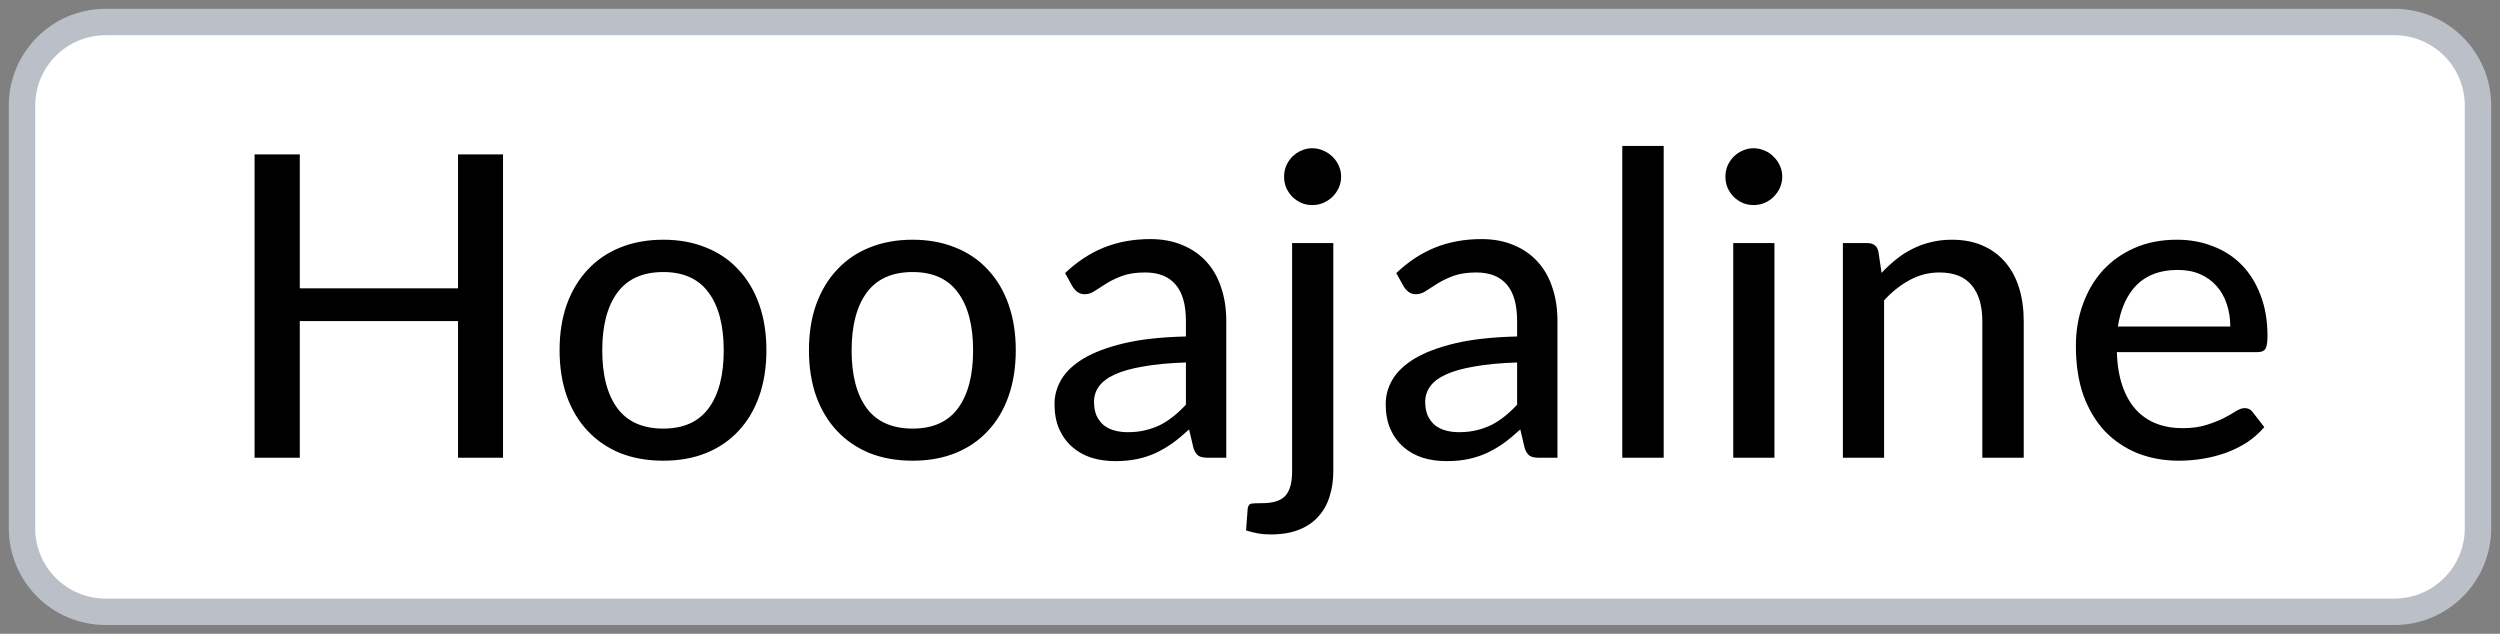
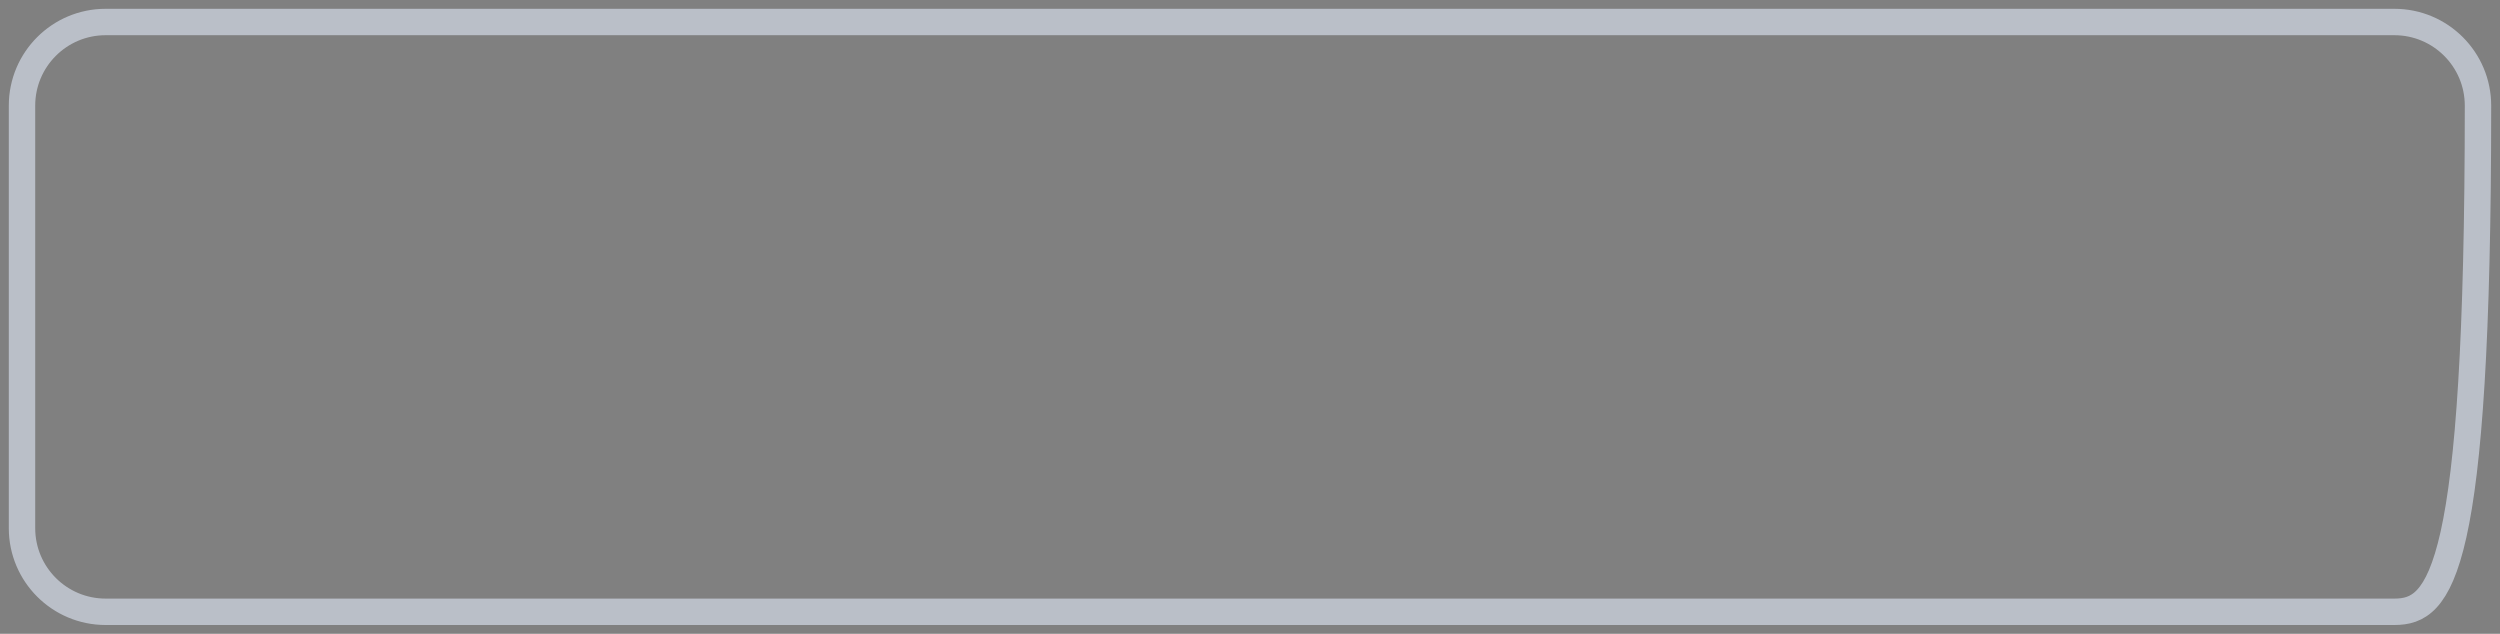
<svg xmlns="http://www.w3.org/2000/svg" width="71" height="18" viewBox="0 0 71 18" fill="none">
  <rect x="0" y="0" width="71" height="18" fill="#808080" stroke="none" />
-   <path d="M68 0.625C69.312 0.625 70.375 1.688 70.375 3V15C70.375 16.312 69.312 17.375 68 17.375H3C1.688 17.375 0.625 16.312 0.625 15V3C0.625 1.688 1.688 0.625 3 0.625H68Z" fill="white" />
-   <path d="M68 0.625C69.312 0.625 70.375 1.688 70.375 3V15C70.375 16.312 69.312 17.375 68 17.375H3C1.688 17.375 0.625 16.312 0.625 15V3C0.625 1.688 1.688 0.625 3 0.625H68Z" stroke="#BABFC8" stroke-width="0.75" />
-   <path d="M14.286 4.384V13H13.008V9.118H8.514V13H7.23V4.384H8.514V8.188H13.008V4.384H14.286ZM18.838 6.808C19.286 6.808 19.69 6.882 20.05 7.03C20.414 7.174 20.722 7.384 20.974 7.66C21.23 7.932 21.426 8.262 21.562 8.65C21.698 9.034 21.766 9.466 21.766 9.946C21.766 10.426 21.698 10.86 21.562 11.248C21.426 11.636 21.23 11.966 20.974 12.238C20.722 12.51 20.414 12.72 20.05 12.868C19.69 13.012 19.286 13.084 18.838 13.084C18.386 13.084 17.978 13.012 17.614 12.868C17.254 12.72 16.946 12.51 16.69 12.238C16.434 11.966 16.236 11.636 16.096 11.248C15.96 10.86 15.892 10.426 15.892 9.946C15.892 9.466 15.96 9.034 16.096 8.65C16.236 8.262 16.434 7.932 16.69 7.66C16.946 7.384 17.254 7.174 17.614 7.03C17.978 6.882 18.386 6.808 18.838 6.808ZM18.838 12.172C19.414 12.172 19.844 11.978 20.128 11.59C20.412 11.202 20.554 10.656 20.554 9.952C20.554 9.248 20.412 8.702 20.128 8.314C19.844 7.922 19.414 7.726 18.838 7.726C18.254 7.726 17.818 7.922 17.53 8.314C17.246 8.702 17.104 9.248 17.104 9.952C17.104 10.656 17.246 11.202 17.53 11.59C17.818 11.978 18.254 12.172 18.838 12.172ZM25.92 6.808C26.368 6.808 26.772 6.882 27.132 7.03C27.496 7.174 27.804 7.384 28.056 7.66C28.312 7.932 28.508 8.262 28.644 8.65C28.78 9.034 28.848 9.466 28.848 9.946C28.848 10.426 28.78 10.86 28.644 11.248C28.508 11.636 28.312 11.966 28.056 12.238C27.804 12.51 27.496 12.72 27.132 12.868C26.772 13.012 26.368 13.084 25.92 13.084C25.468 13.084 25.06 13.012 24.696 12.868C24.336 12.72 24.028 12.51 23.772 12.238C23.516 11.966 23.318 11.636 23.178 11.248C23.042 10.86 22.974 10.426 22.974 9.946C22.974 9.466 23.042 9.034 23.178 8.65C23.318 8.262 23.516 7.932 23.772 7.66C24.028 7.384 24.336 7.174 24.696 7.03C25.06 6.882 25.468 6.808 25.92 6.808ZM25.92 12.172C26.496 12.172 26.926 11.978 27.21 11.59C27.494 11.202 27.636 10.656 27.636 9.952C27.636 9.248 27.494 8.702 27.21 8.314C26.926 7.922 26.496 7.726 25.92 7.726C25.336 7.726 24.9 7.922 24.612 8.314C24.328 8.702 24.186 9.248 24.186 9.952C24.186 10.656 24.328 11.202 24.612 11.59C24.9 11.978 25.336 12.172 25.92 12.172ZM33.68 10.294C33.204 10.31 32.8 10.348 32.468 10.408C32.136 10.464 31.866 10.54 31.658 10.636C31.45 10.732 31.3 10.846 31.208 10.978C31.116 11.106 31.07 11.25 31.07 11.41C31.07 11.562 31.094 11.694 31.142 11.806C31.194 11.914 31.262 12.004 31.346 12.076C31.434 12.144 31.536 12.194 31.652 12.226C31.768 12.258 31.894 12.274 32.03 12.274C32.21 12.274 32.374 12.256 32.522 12.22C32.674 12.184 32.816 12.134 32.948 12.07C33.08 12.002 33.206 11.92 33.326 11.824C33.446 11.728 33.564 11.618 33.68 11.494V10.294ZM30.248 7.756C30.588 7.432 30.956 7.19 31.352 7.03C31.752 6.87 32.19 6.79 32.666 6.79C33.014 6.79 33.322 6.848 33.59 6.964C33.858 7.076 34.084 7.234 34.268 7.438C34.452 7.642 34.59 7.886 34.682 8.17C34.778 8.454 34.826 8.768 34.826 9.112V13H34.304C34.188 13 34.1 12.982 34.04 12.946C33.98 12.906 33.932 12.834 33.896 12.73L33.77 12.196C33.614 12.34 33.46 12.468 33.308 12.58C33.156 12.688 32.996 12.782 32.828 12.862C32.664 12.938 32.488 12.996 32.3 13.036C32.112 13.076 31.904 13.096 31.676 13.096C31.436 13.096 31.21 13.064 30.998 13C30.79 12.932 30.608 12.83 30.452 12.694C30.296 12.558 30.172 12.388 30.08 12.184C29.992 11.98 29.948 11.742 29.948 11.47C29.948 11.23 30.012 11 30.14 10.78C30.272 10.556 30.484 10.356 30.776 10.18C31.072 10.004 31.456 9.86 31.928 9.748C32.404 9.636 32.988 9.572 33.68 9.556V9.112C33.68 8.652 33.582 8.308 33.386 8.08C33.19 7.852 32.902 7.738 32.522 7.738C32.266 7.738 32.05 7.77 31.874 7.834C31.702 7.898 31.552 7.97 31.424 8.05C31.3 8.126 31.19 8.196 31.094 8.26C31.002 8.324 30.906 8.356 30.806 8.356C30.726 8.356 30.656 8.334 30.596 8.29C30.54 8.246 30.494 8.194 30.458 8.134L30.248 7.756ZM37.866 6.904V13.384C37.866 13.636 37.832 13.87 37.764 14.086C37.7 14.306 37.596 14.496 37.452 14.656C37.312 14.82 37.128 14.948 36.9 15.04C36.676 15.132 36.404 15.178 36.084 15.178C35.952 15.178 35.832 15.168 35.724 15.148C35.612 15.128 35.5 15.1 35.388 15.064L35.436 14.428C35.452 14.352 35.488 14.31 35.544 14.302C35.596 14.294 35.698 14.29 35.85 14.29C36.158 14.29 36.376 14.22 36.504 14.08C36.632 13.94 36.696 13.708 36.696 13.384V6.904H37.866ZM38.088 5.02C38.088 5.128 38.066 5.232 38.022 5.332C37.978 5.428 37.918 5.514 37.842 5.59C37.766 5.662 37.678 5.72 37.578 5.764C37.482 5.804 37.378 5.824 37.266 5.824C37.158 5.824 37.056 5.804 36.96 5.764C36.864 5.72 36.778 5.662 36.702 5.59C36.63 5.514 36.572 5.428 36.528 5.332C36.488 5.232 36.468 5.128 36.468 5.02C36.468 4.908 36.488 4.804 36.528 4.708C36.572 4.608 36.63 4.522 36.702 4.45C36.778 4.374 36.864 4.316 36.96 4.276C37.056 4.232 37.158 4.21 37.266 4.21C37.378 4.21 37.482 4.232 37.578 4.276C37.678 4.316 37.766 4.374 37.842 4.45C37.918 4.522 37.978 4.608 38.022 4.708C38.066 4.804 38.088 4.908 38.088 5.02ZM43.086 10.294C42.61 10.31 42.206 10.348 41.874 10.408C41.542 10.464 41.272 10.54 41.064 10.636C40.856 10.732 40.706 10.846 40.614 10.978C40.522 11.106 40.476 11.25 40.476 11.41C40.476 11.562 40.5 11.694 40.548 11.806C40.6 11.914 40.668 12.004 40.752 12.076C40.84 12.144 40.942 12.194 41.058 12.226C41.174 12.258 41.3 12.274 41.436 12.274C41.616 12.274 41.78 12.256 41.928 12.22C42.08 12.184 42.222 12.134 42.354 12.07C42.486 12.002 42.612 11.92 42.732 11.824C42.852 11.728 42.97 11.618 43.086 11.494V10.294ZM39.654 7.756C39.994 7.432 40.362 7.19 40.758 7.03C41.158 6.87 41.596 6.79 42.072 6.79C42.42 6.79 42.728 6.848 42.996 6.964C43.264 7.076 43.49 7.234 43.674 7.438C43.858 7.642 43.996 7.886 44.088 8.17C44.184 8.454 44.232 8.768 44.232 9.112V13H43.71C43.594 13 43.506 12.982 43.446 12.946C43.386 12.906 43.338 12.834 43.302 12.73L43.176 12.196C43.02 12.34 42.866 12.468 42.714 12.58C42.562 12.688 42.402 12.782 42.234 12.862C42.07 12.938 41.894 12.996 41.706 13.036C41.518 13.076 41.31 13.096 41.082 13.096C40.842 13.096 40.616 13.064 40.404 13C40.196 12.932 40.014 12.83 39.858 12.694C39.702 12.558 39.578 12.388 39.486 12.184C39.398 11.98 39.354 11.742 39.354 11.47C39.354 11.23 39.418 11 39.546 10.78C39.678 10.556 39.89 10.356 40.182 10.18C40.478 10.004 40.862 9.86 41.334 9.748C41.81 9.636 42.394 9.572 43.086 9.556V9.112C43.086 8.652 42.988 8.308 42.792 8.08C42.596 7.852 42.308 7.738 41.928 7.738C41.672 7.738 41.456 7.77 41.28 7.834C41.108 7.898 40.958 7.97 40.83 8.05C40.706 8.126 40.596 8.196 40.5 8.26C40.408 8.324 40.312 8.356 40.212 8.356C40.132 8.356 40.062 8.334 40.002 8.29C39.946 8.246 39.9 8.194 39.864 8.134L39.654 7.756ZM47.249 4.144V13H46.073V4.144H47.249ZM50.394 6.904V13H49.224V6.904H50.394ZM50.616 5.02C50.616 5.128 50.594 5.232 50.55 5.332C50.506 5.428 50.446 5.514 50.37 5.59C50.298 5.662 50.212 5.72 50.112 5.764C50.012 5.804 49.908 5.824 49.8 5.824C49.692 5.824 49.59 5.804 49.494 5.764C49.398 5.72 49.312 5.662 49.236 5.59C49.164 5.514 49.106 5.428 49.062 5.332C49.022 5.232 49.002 5.128 49.002 5.02C49.002 4.908 49.022 4.804 49.062 4.708C49.106 4.608 49.164 4.522 49.236 4.45C49.312 4.374 49.398 4.316 49.494 4.276C49.59 4.232 49.692 4.21 49.8 4.21C49.908 4.21 50.012 4.232 50.112 4.276C50.212 4.316 50.298 4.374 50.37 4.45C50.446 4.522 50.506 4.608 50.55 4.708C50.594 4.804 50.616 4.908 50.616 5.02ZM53.436 7.75C53.568 7.61 53.706 7.482 53.85 7.366C53.994 7.25 54.146 7.152 54.306 7.072C54.47 6.988 54.644 6.924 54.828 6.88C55.016 6.832 55.216 6.808 55.428 6.808C55.764 6.808 56.058 6.864 56.31 6.976C56.566 7.088 56.78 7.246 56.952 7.45C57.124 7.65 57.254 7.892 57.342 8.176C57.43 8.46 57.474 8.774 57.474 9.118V13H56.298V9.118C56.298 8.682 56.198 8.344 55.998 8.104C55.798 7.86 55.492 7.738 55.08 7.738C54.78 7.738 54.498 7.81 54.234 7.954C53.974 8.094 53.732 8.286 53.508 8.53V13H52.338V6.904H53.04C53.204 6.904 53.306 6.982 53.346 7.138L53.436 7.75ZM63.34 9.274C63.34 9.042 63.306 8.828 63.239 8.632C63.175 8.436 63.078 8.266 62.95 8.122C62.822 7.978 62.666 7.866 62.483 7.786C62.298 7.706 62.087 7.666 61.846 7.666C61.355 7.666 60.967 7.808 60.682 8.092C60.403 8.376 60.224 8.77 60.148 9.274H63.34ZM64.306 12.13C64.162 12.298 63.996 12.444 63.809 12.568C63.62 12.688 63.42 12.786 63.209 12.862C62.996 12.938 62.776 12.994 62.548 13.03C62.325 13.066 62.102 13.084 61.883 13.084C61.462 13.084 61.072 13.014 60.712 12.874C60.356 12.73 60.047 12.522 59.782 12.25C59.523 11.974 59.319 11.634 59.17 11.23C59.026 10.822 58.955 10.354 58.955 9.826C58.955 9.402 59.02 9.008 59.153 8.644C59.285 8.276 59.472 7.956 59.717 7.684C59.965 7.412 60.267 7.198 60.623 7.042C60.978 6.886 61.379 6.808 61.822 6.808C62.194 6.808 62.536 6.87 62.849 6.994C63.164 7.114 63.437 7.29 63.664 7.522C63.892 7.754 64.07 8.04 64.198 8.38C64.331 8.72 64.397 9.108 64.397 9.544C64.397 9.724 64.376 9.846 64.337 9.91C64.296 9.97 64.222 10 64.115 10H60.118C60.13 10.364 60.182 10.682 60.275 10.954C60.367 11.222 60.492 11.446 60.653 11.626C60.816 11.806 61.011 11.94 61.234 12.028C61.459 12.116 61.709 12.16 61.984 12.16C62.245 12.16 62.468 12.13 62.657 12.07C62.849 12.01 63.013 11.946 63.148 11.878C63.288 11.806 63.404 11.74 63.496 11.68C63.593 11.62 63.676 11.59 63.748 11.59C63.844 11.59 63.919 11.626 63.971 11.698L64.306 12.13Z" fill="black" />
+   <path d="M68 0.625C69.312 0.625 70.375 1.688 70.375 3C70.375 16.312 69.312 17.375 68 17.375H3C1.688 17.375 0.625 16.312 0.625 15V3C0.625 1.688 1.688 0.625 3 0.625H68Z" stroke="#BABFC8" stroke-width="0.75" />
</svg>